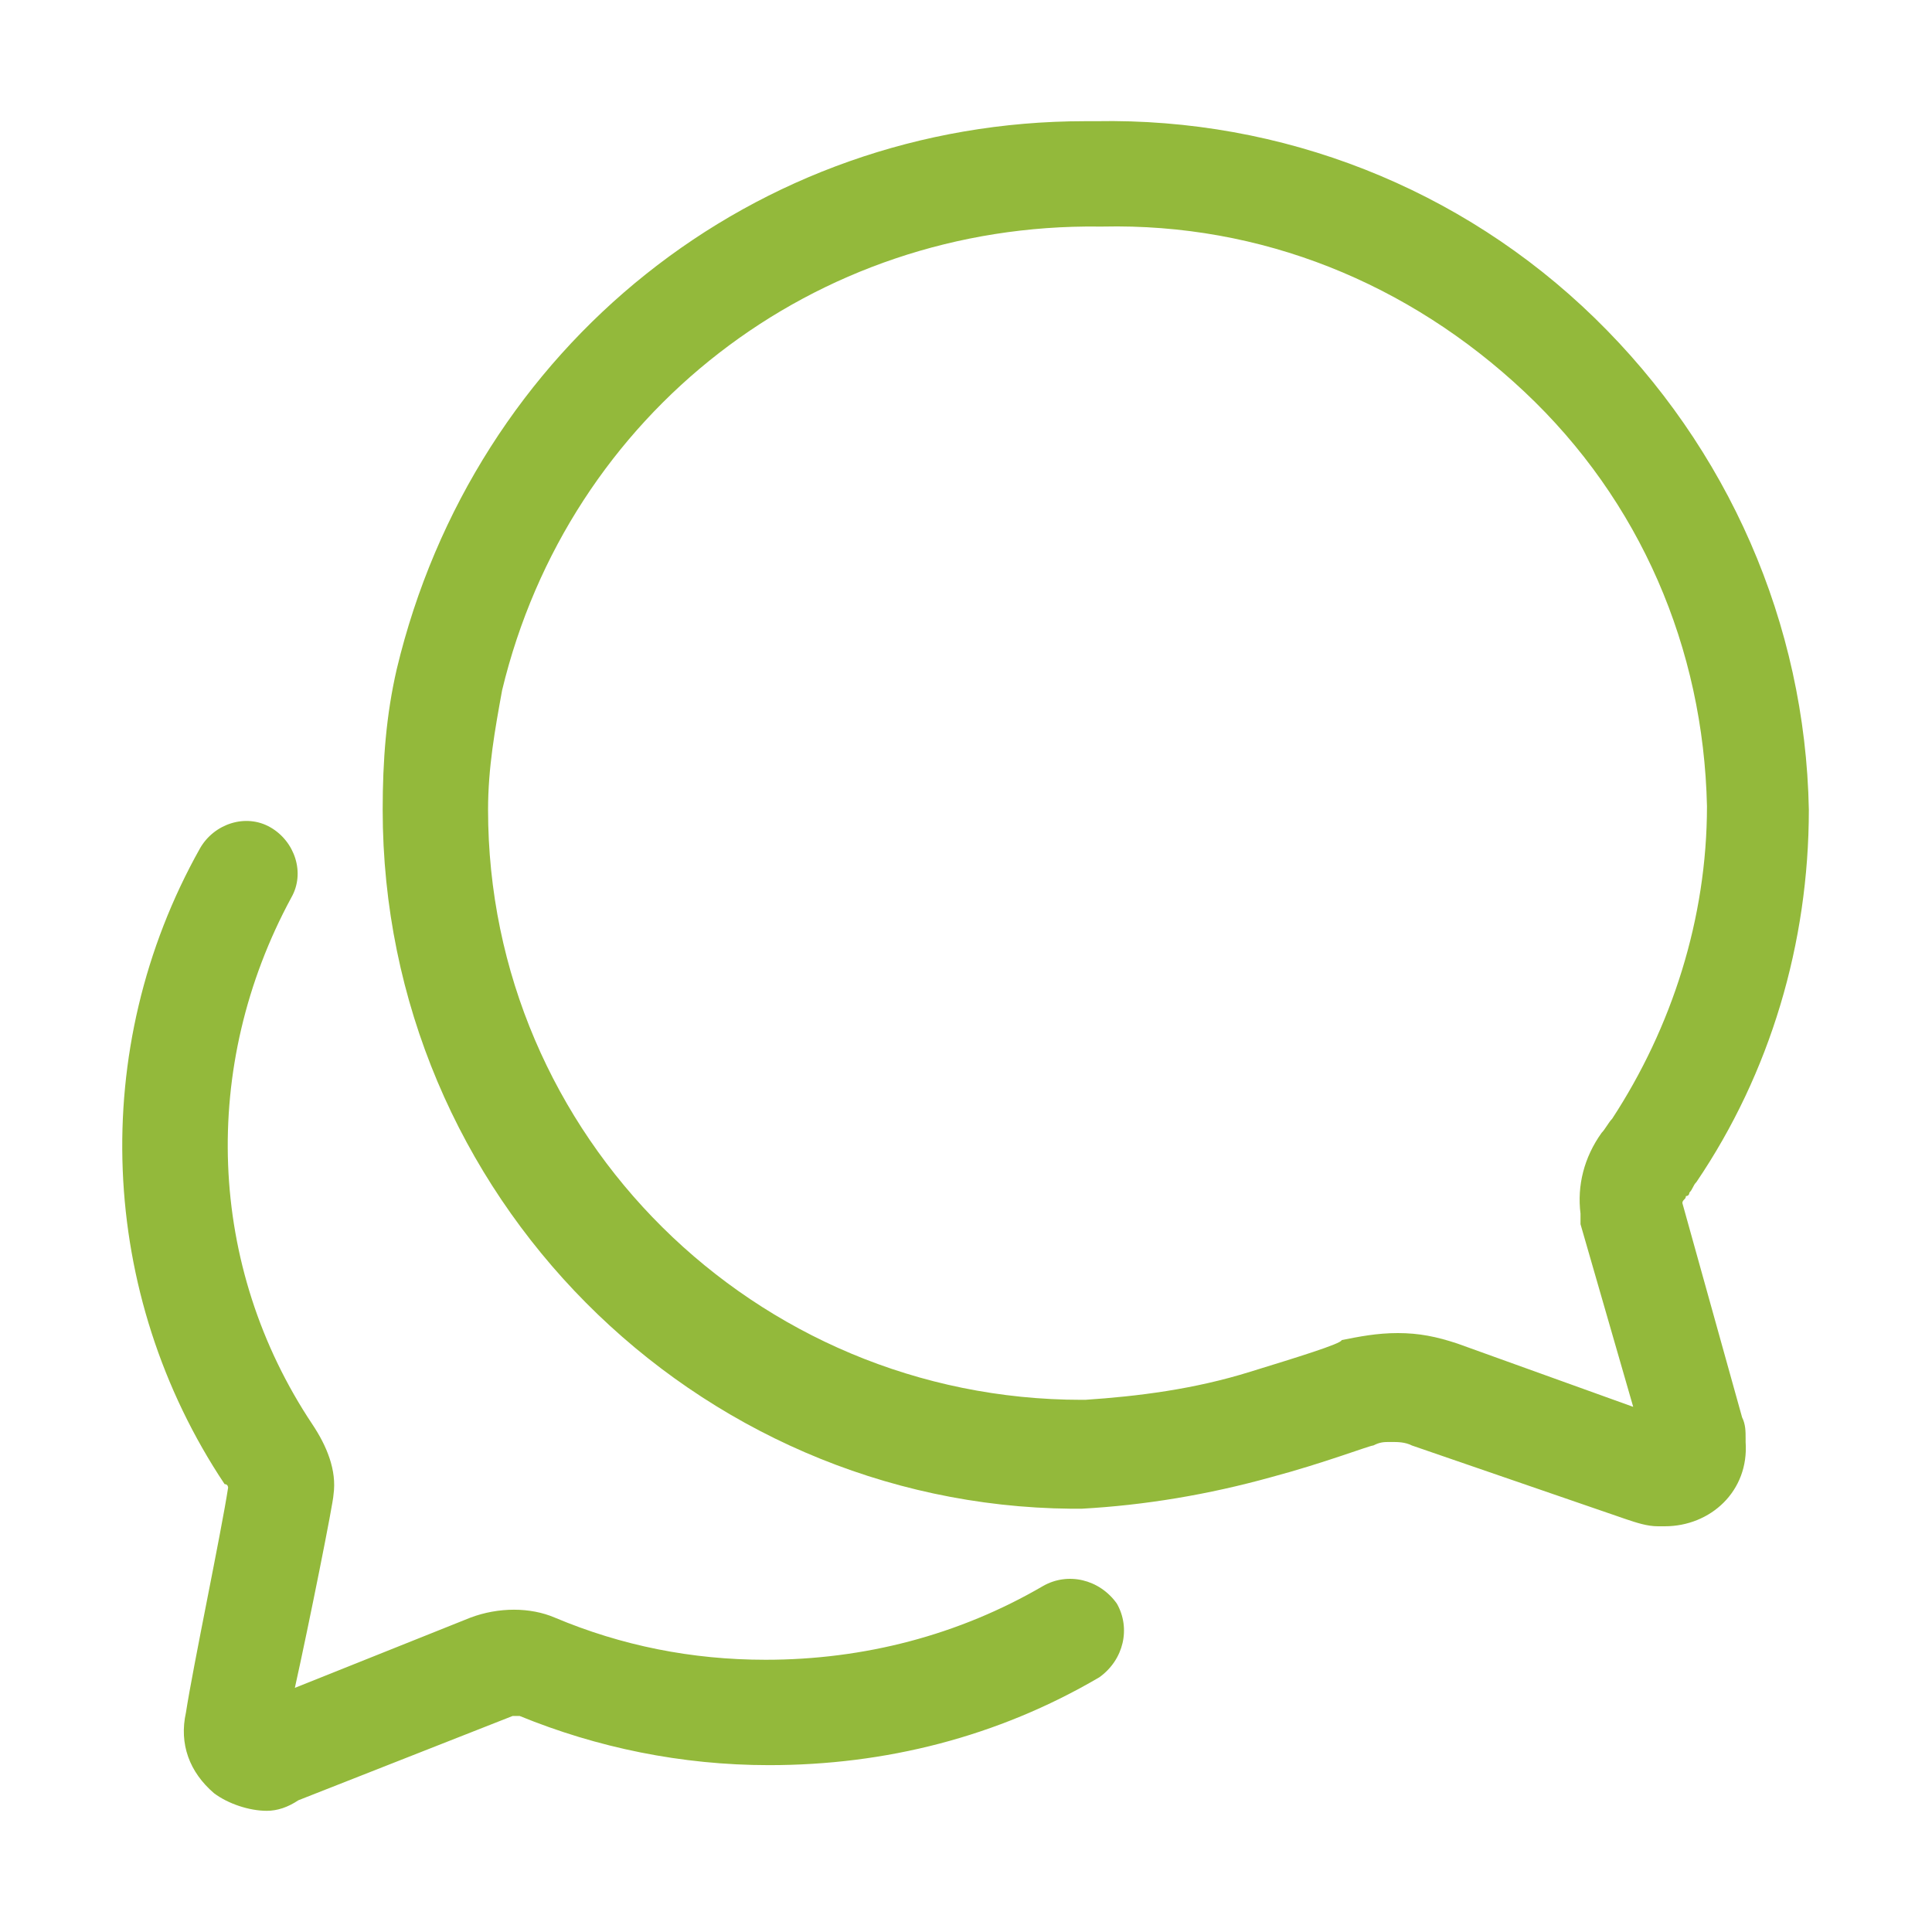
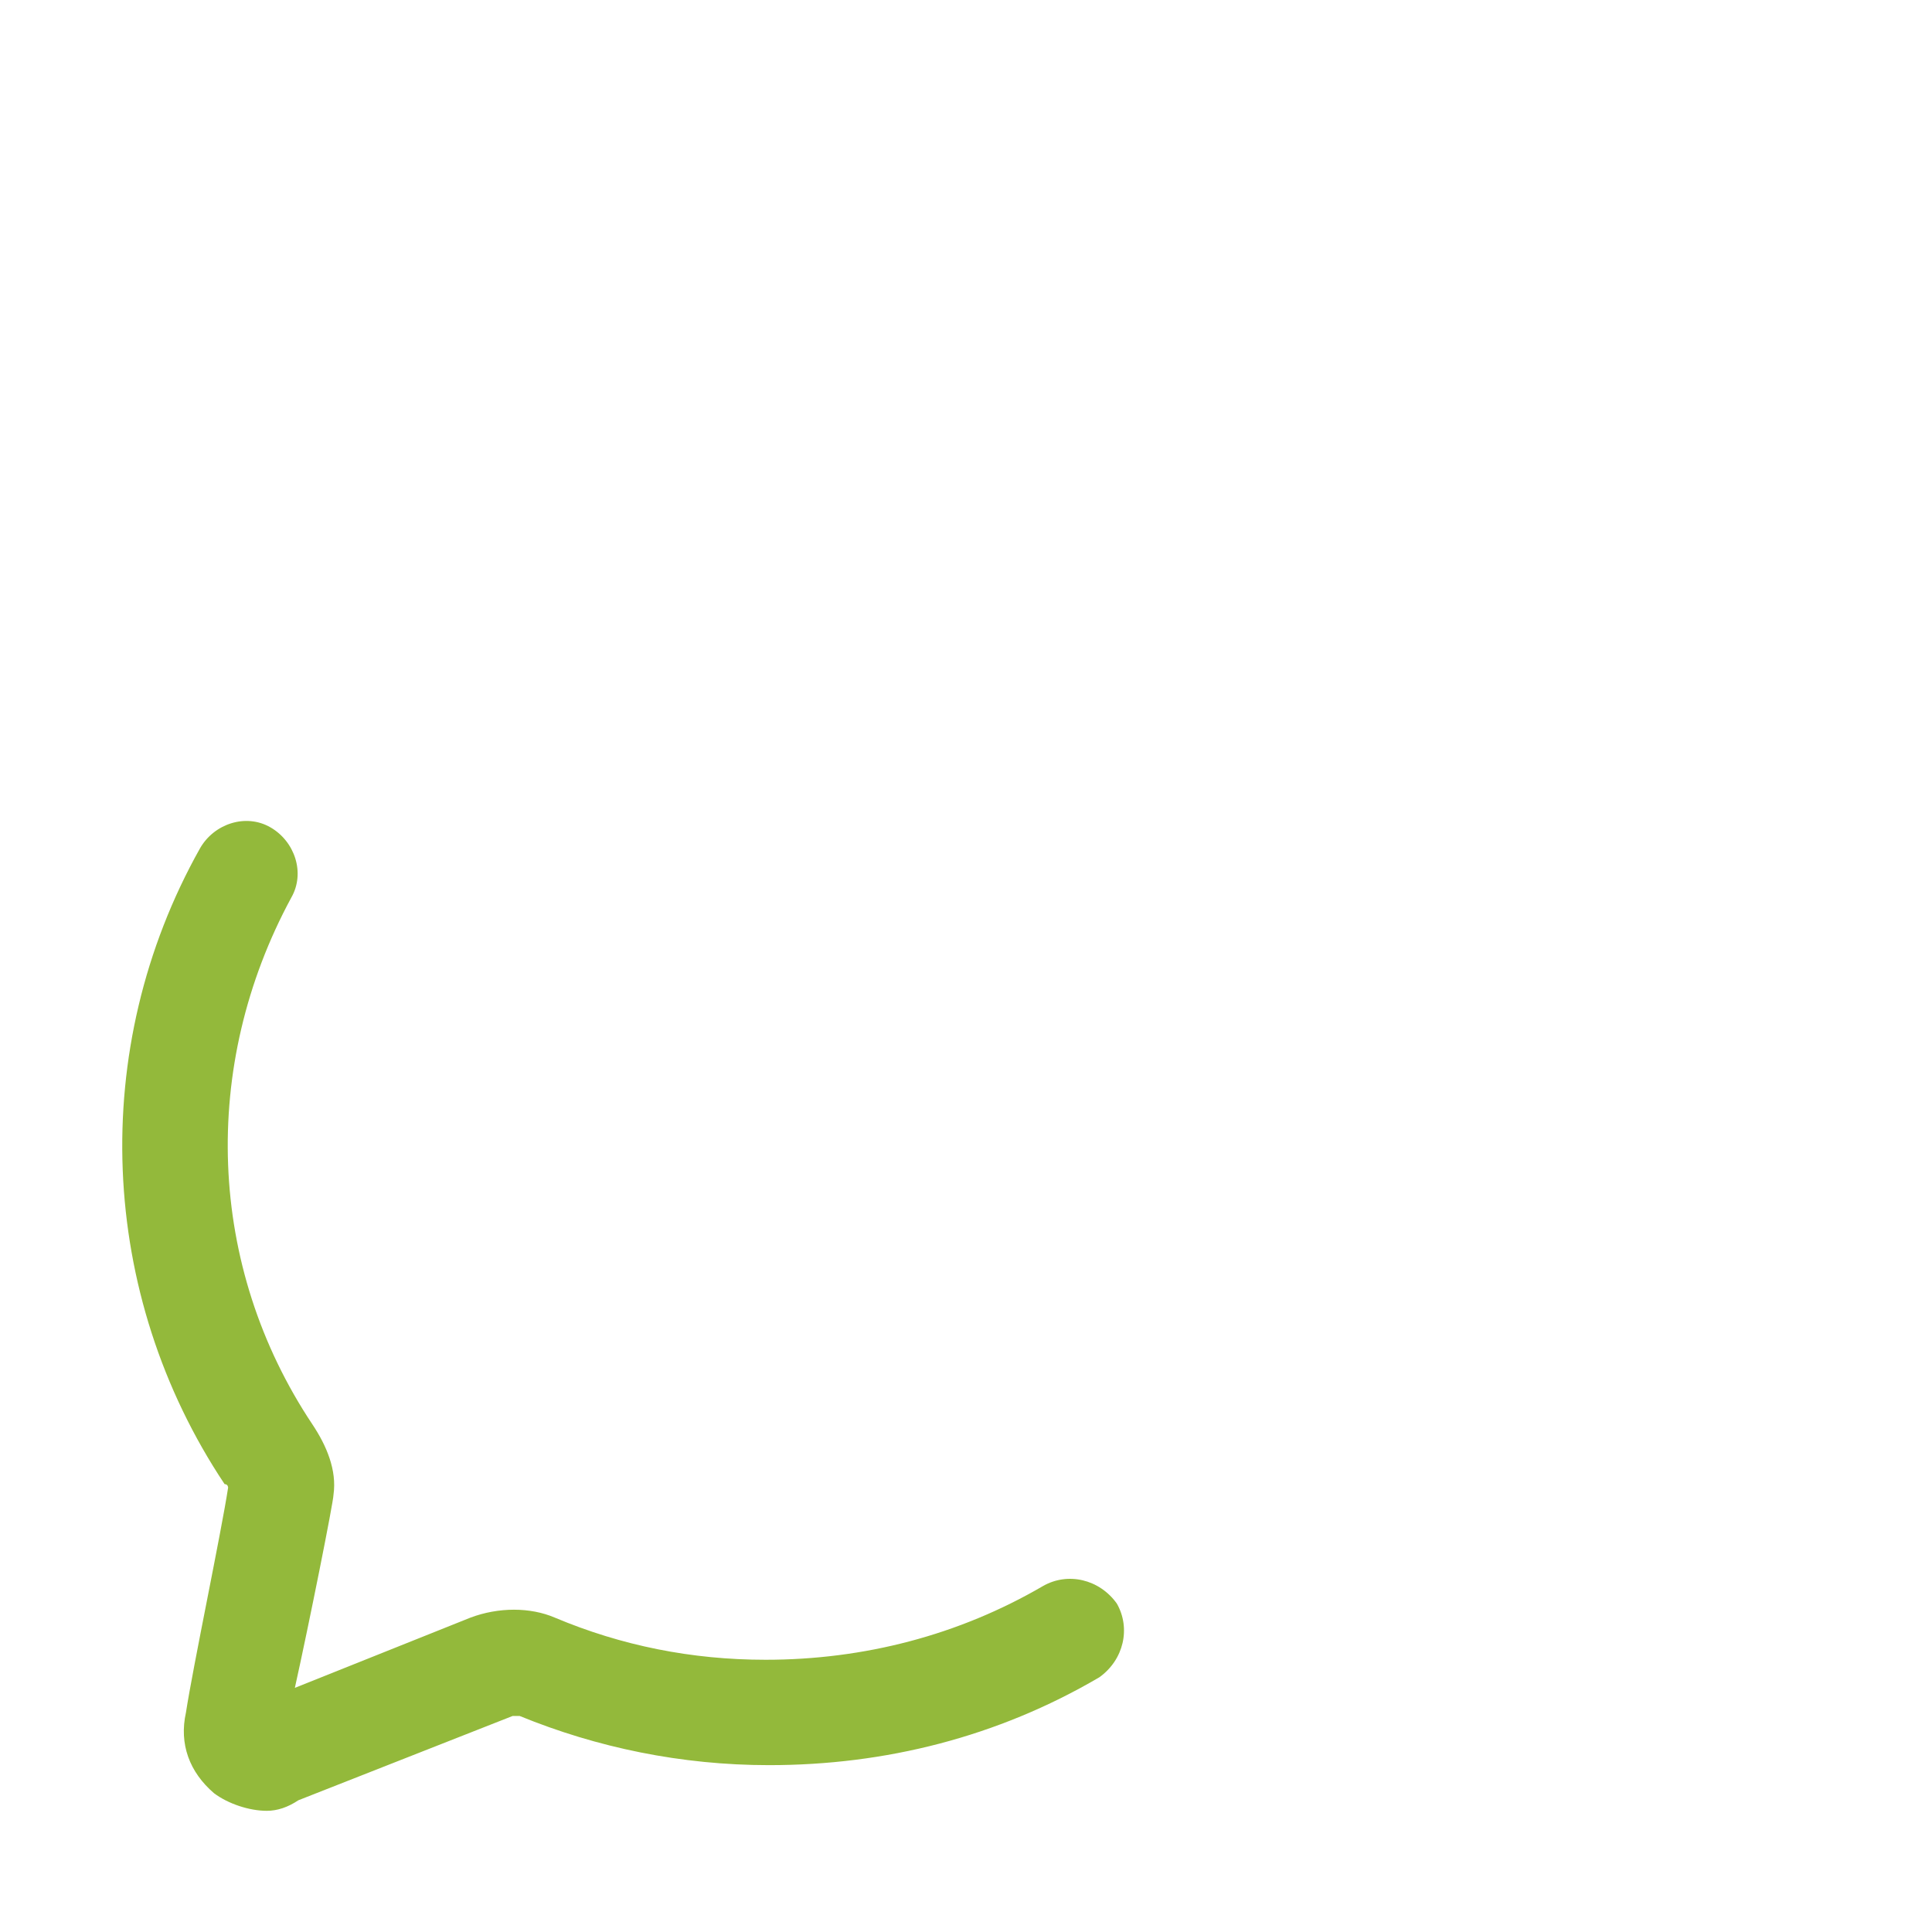
<svg xmlns="http://www.w3.org/2000/svg" version="1.1" id="Ebene_1" x="0px" y="0px" viewBox="0 0 55 55" style="enable-background:new 0 0 55 55;" xml:space="preserve" width="65" height="65">
  <style type="text/css">
	.st0{fill:#93B93B;}
</style>
  <g id="chatbubbles-outline" transform="translate(-2.106 -2.25)">
-     <path class="st0" d="M49.5,45.7c0,0-0.1,0-0.2,0c-0.3,0-0.6-0.1-0.9-0.2l-6.1-2.1c-0.2-0.1-0.4-0.1-0.6-0.1l0,0   c-0.2,0-0.3,0-0.5,0.1c-0.1,0-1.4,0.5-2.9,0.9c-1.8,0.5-3.6,0.8-5.4,0.9c0,0-0.1,0-0.2,0c0,0,0,0-0.1,0C21.9,45.1,13,36.3,13,25.3   c0-1.4,0.1-2.7,0.4-4C15.6,12.1,23.6,5.7,33,5.7c0.1,0,0.2,0,0.3,0c5.3-0.1,10.4,1.9,14.2,5.6c3.8,3.7,6,8.7,6.1,14   c0,3.8-1.1,7.5-3.2,10.6c-0.1,0.1-0.1,0.2-0.2,0.3c0,0,0,0.1-0.1,0.1c0,0.1-0.1,0.1-0.1,0.2l1.7,6.1c0.1,0.2,0.1,0.4,0.1,0.6v0.1   C51.9,44.7,50.8,45.7,49.5,45.7z M41.9,40.2c0.6,0,1.1,0.1,1.7,0.3l5,1.8l-1.5-5.2c0-0.1,0-0.2,0-0.3c-0.1-0.8,0.1-1.6,0.6-2.3   c0.1-0.1,0.2-0.3,0.3-0.4c1.7-2.6,2.7-5.7,2.7-8.9c-0.1-4.5-1.9-8.7-5.2-11.8s-7.5-4.8-12-4.7h-0.1c-8.1-0.1-15.1,5.3-17,13.2   C16.2,23,16,24.1,16,25.3c0,9.3,7.6,16.8,16.9,16.8l0,0H33c1.5-0.1,3.1-0.3,4.7-0.8c1.3-0.4,2.6-0.8,2.6-0.9   C40.8,40.3,41.3,40.2,41.9,40.2L41.9,40.2z" />
    <path class="st0" d="M9.7,53.8c-0.5,0-1.1-0.2-1.5-0.5c-0.7-0.6-1-1.4-0.8-2.3c0.2-1.3,1-5.1,1.2-6.4c0,0,0-0.1-0.1-0.1   c-3.6-5.4-3.9-12.4-0.7-18.1c0.4-0.7,1.3-1,2-0.6s1,1.3,0.6,2C7.8,32.6,8,38.3,11,42.8c0.4,0.6,0.7,1.3,0.6,2   c0,0.2-0.7,3.7-1.1,5.5l5-2c0.8-0.3,1.7-0.3,2.4,0c1.9,0.8,3.9,1.2,6,1.2l0,0c2.8,0,5.5-0.7,7.9-2.1c0.7-0.4,1.6-0.2,2.1,0.5   c0.4,0.7,0.2,1.6-0.5,2.1c-2.9,1.7-6.1,2.5-9.4,2.5l0,0c-2.5,0-4.9-0.5-7.1-1.4c-0.1,0-0.1,0-0.2,0l-6.1,2.4   C10.3,53.7,10,53.8,9.7,53.8L9.7,53.8z M10.3,51.5L10.3,51.5L10.3,51.5z M9.4,50.8L9.4,50.8L9.4,50.8z M8.7,44.2L8.7,44.2L8.7,44.2   z" />
  </g>
</svg>